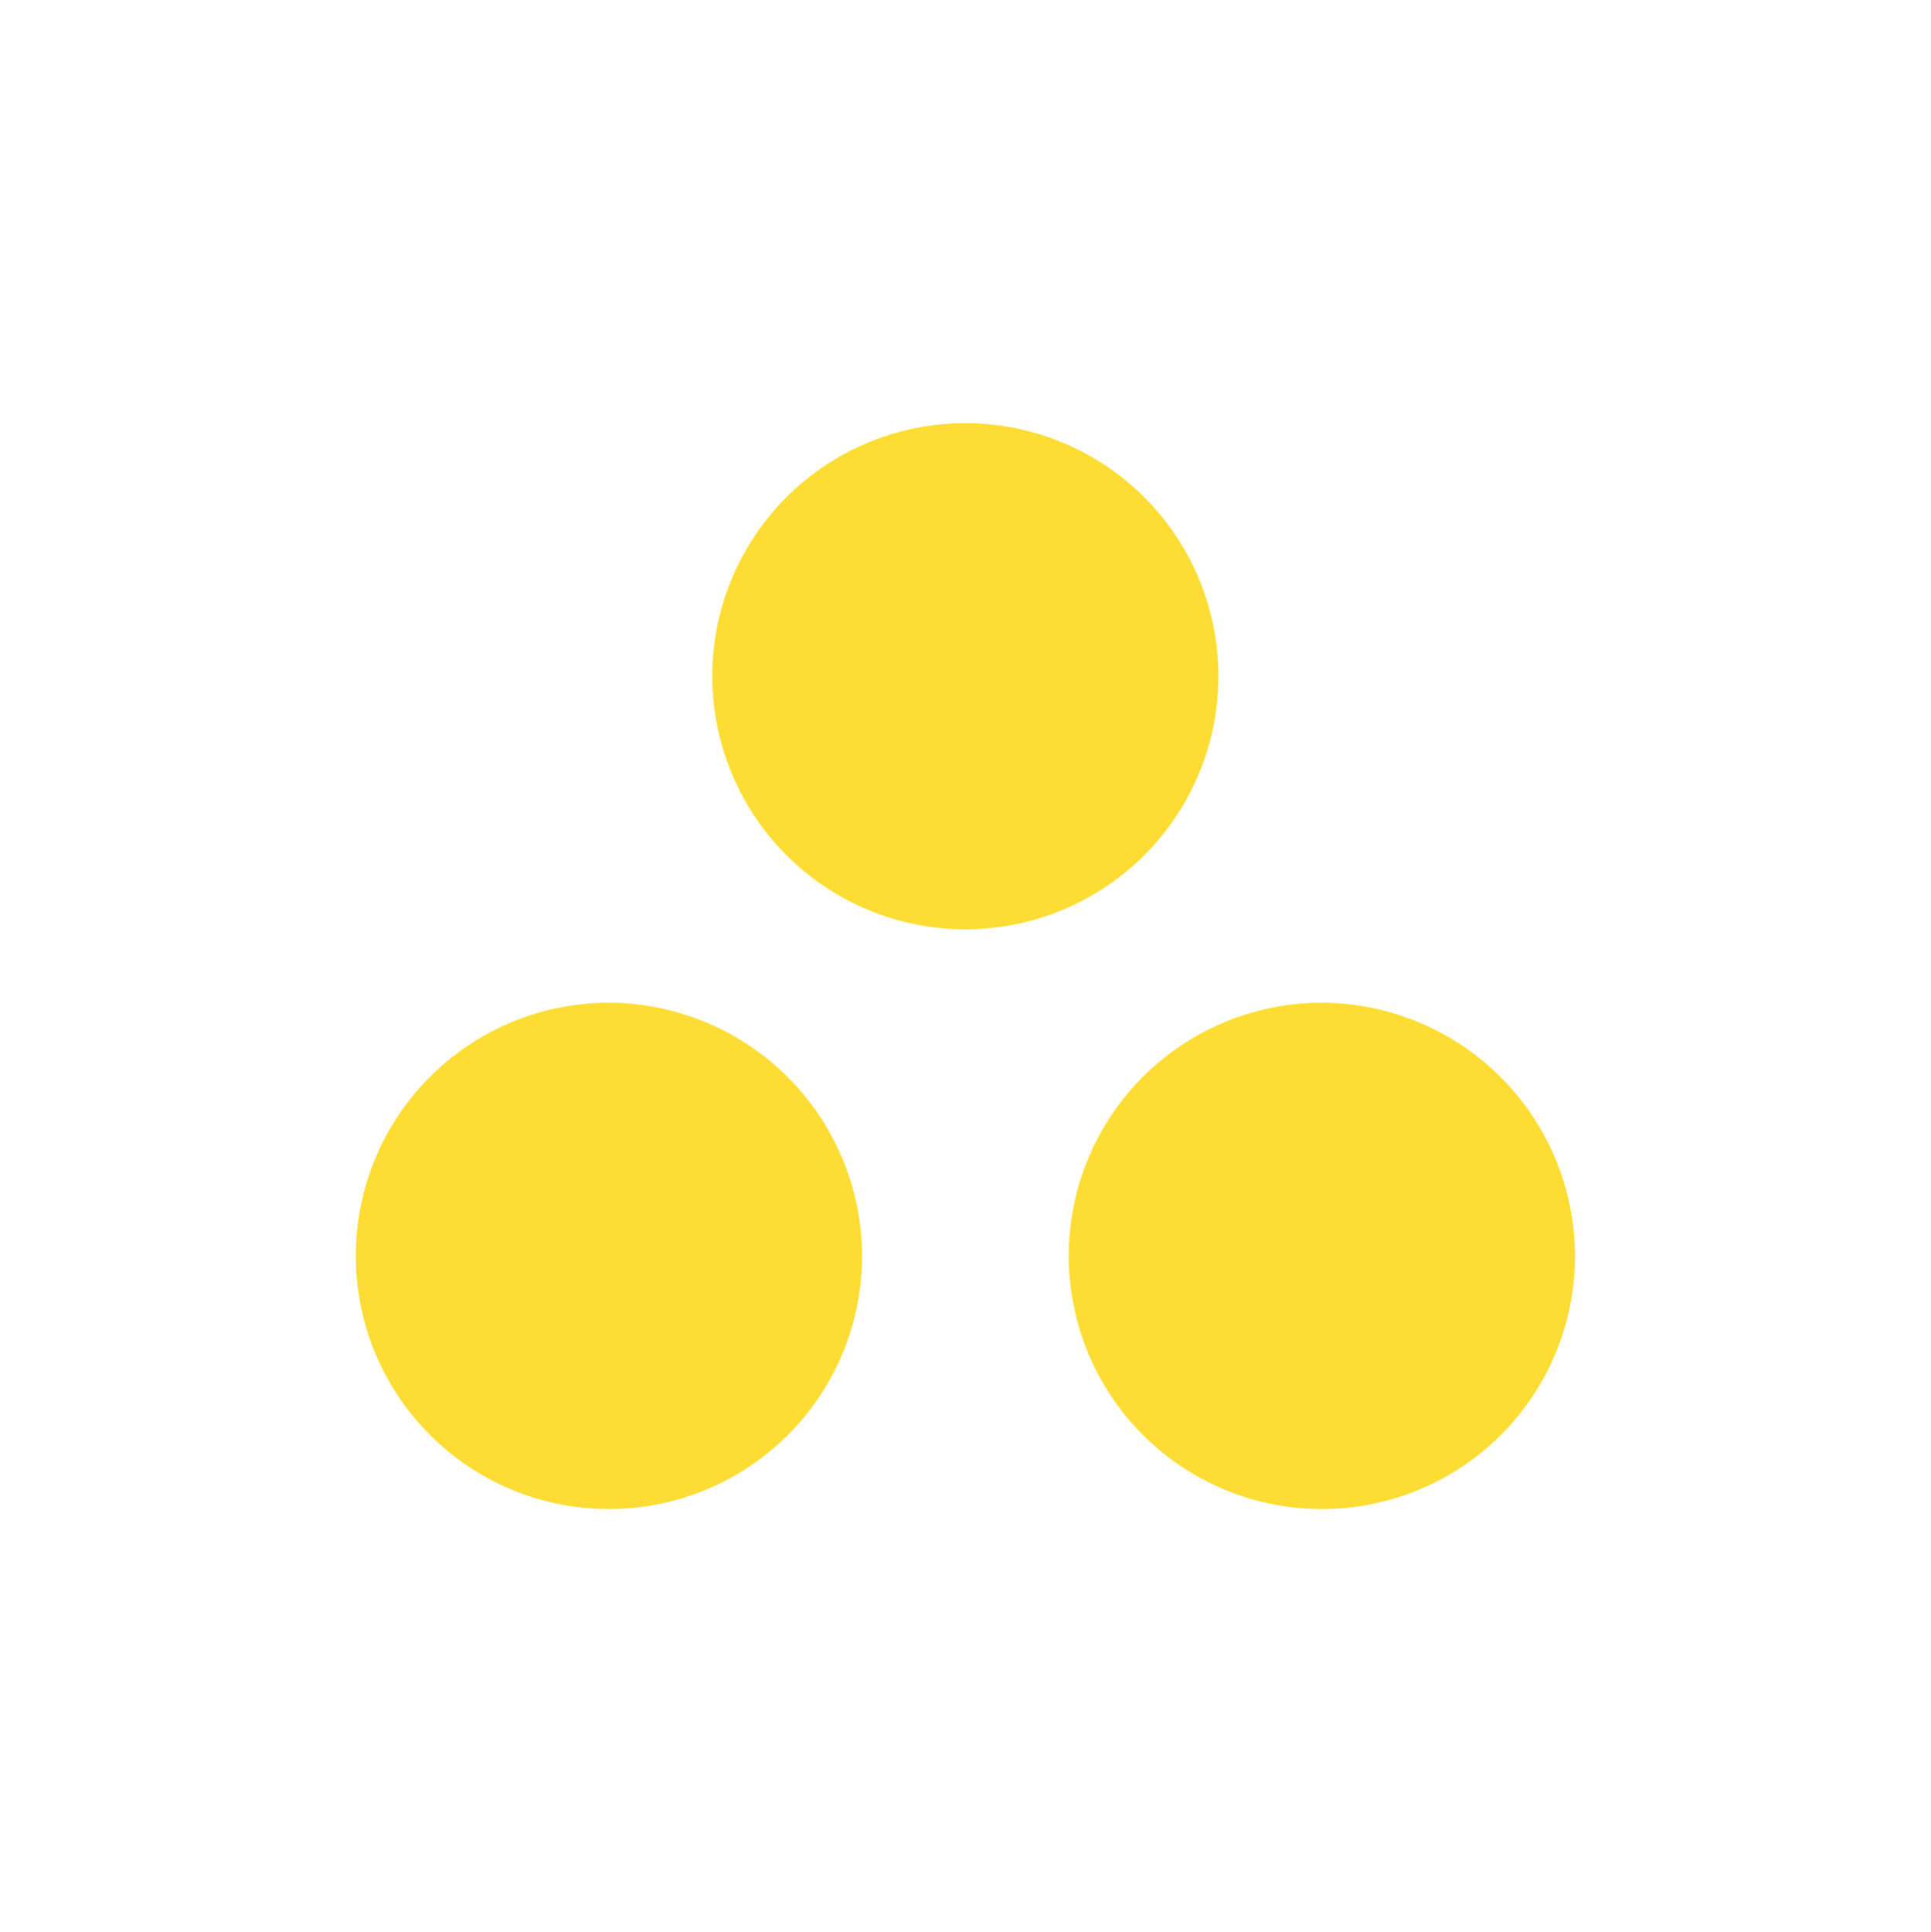
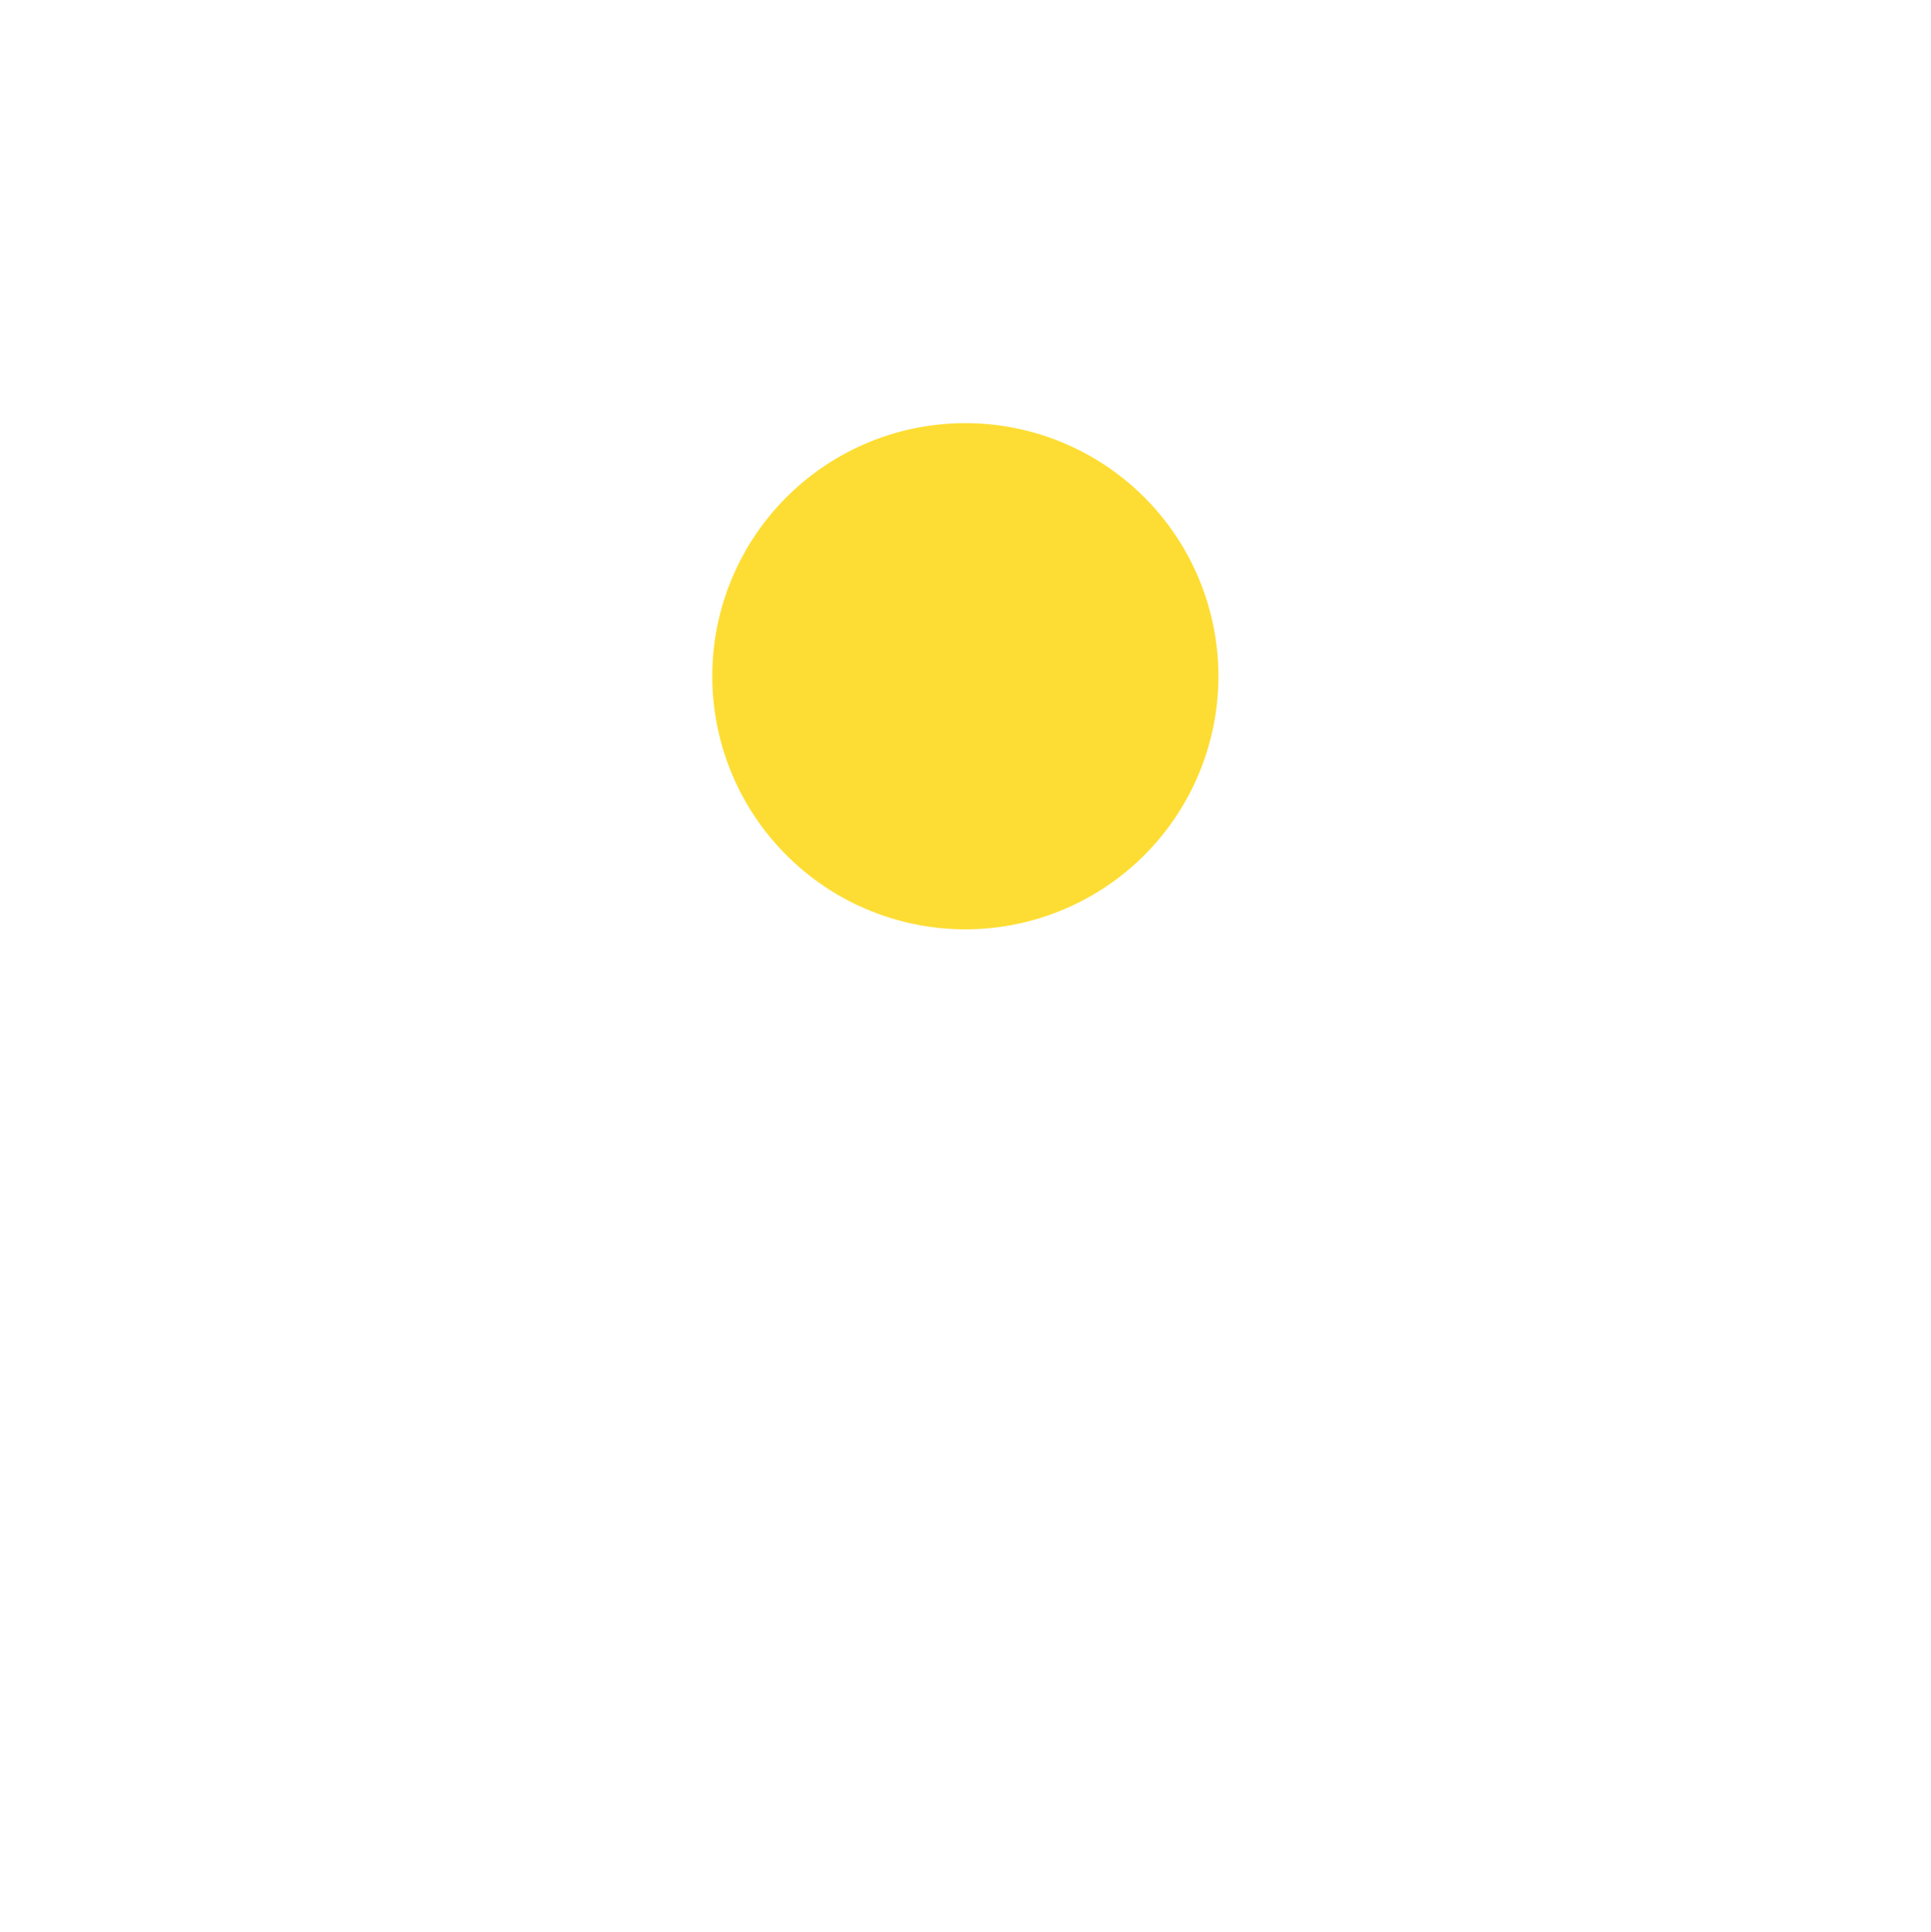
<svg xmlns="http://www.w3.org/2000/svg" id="Layer_1" data-name="Layer 1" viewBox="0 0 256 256.13">
  <defs>
    <style>.cls-1{fill:#292d32;opacity:0;}.cls-1,.cls-2{isolation:isolate;}.cls-2{fill:#fddc2e;opacity:0.97;}</style>
  </defs>
  <title>more</title>
-   <path class="cls-1" d="M470.57,271.94H363.25c-46.61,0-74.4,27.79-74.4,74.4V453.53c0,46.74,27.79,74.53,74.4,74.53H470.44c46.62,0,74.41-27.79,74.41-74.4V346.34C545,299.73,517.18,271.94,470.57,271.94Z" transform="translate(-288.85 -271.94)" />
  <path class="cls-2" d="M416.83,395.13a33.55,33.55,0,1,0-33.55-33.55A33.56,33.56,0,0,0,416.83,395.13Z" transform="translate(-288.85 -271.94)" />
-   <path class="cls-2" d="M369.58,404.86a33.56,33.56,0,1,0,33.56,33.56A33.67,33.67,0,0,0,369.58,404.86Z" transform="translate(-288.85 -271.94)" />
-   <path class="cls-2" d="M464.11,404.86a33.56,33.56,0,1,0,33.55,33.56A33.68,33.68,0,0,0,464.11,404.86Z" transform="translate(-288.85 -271.94)" />
</svg>